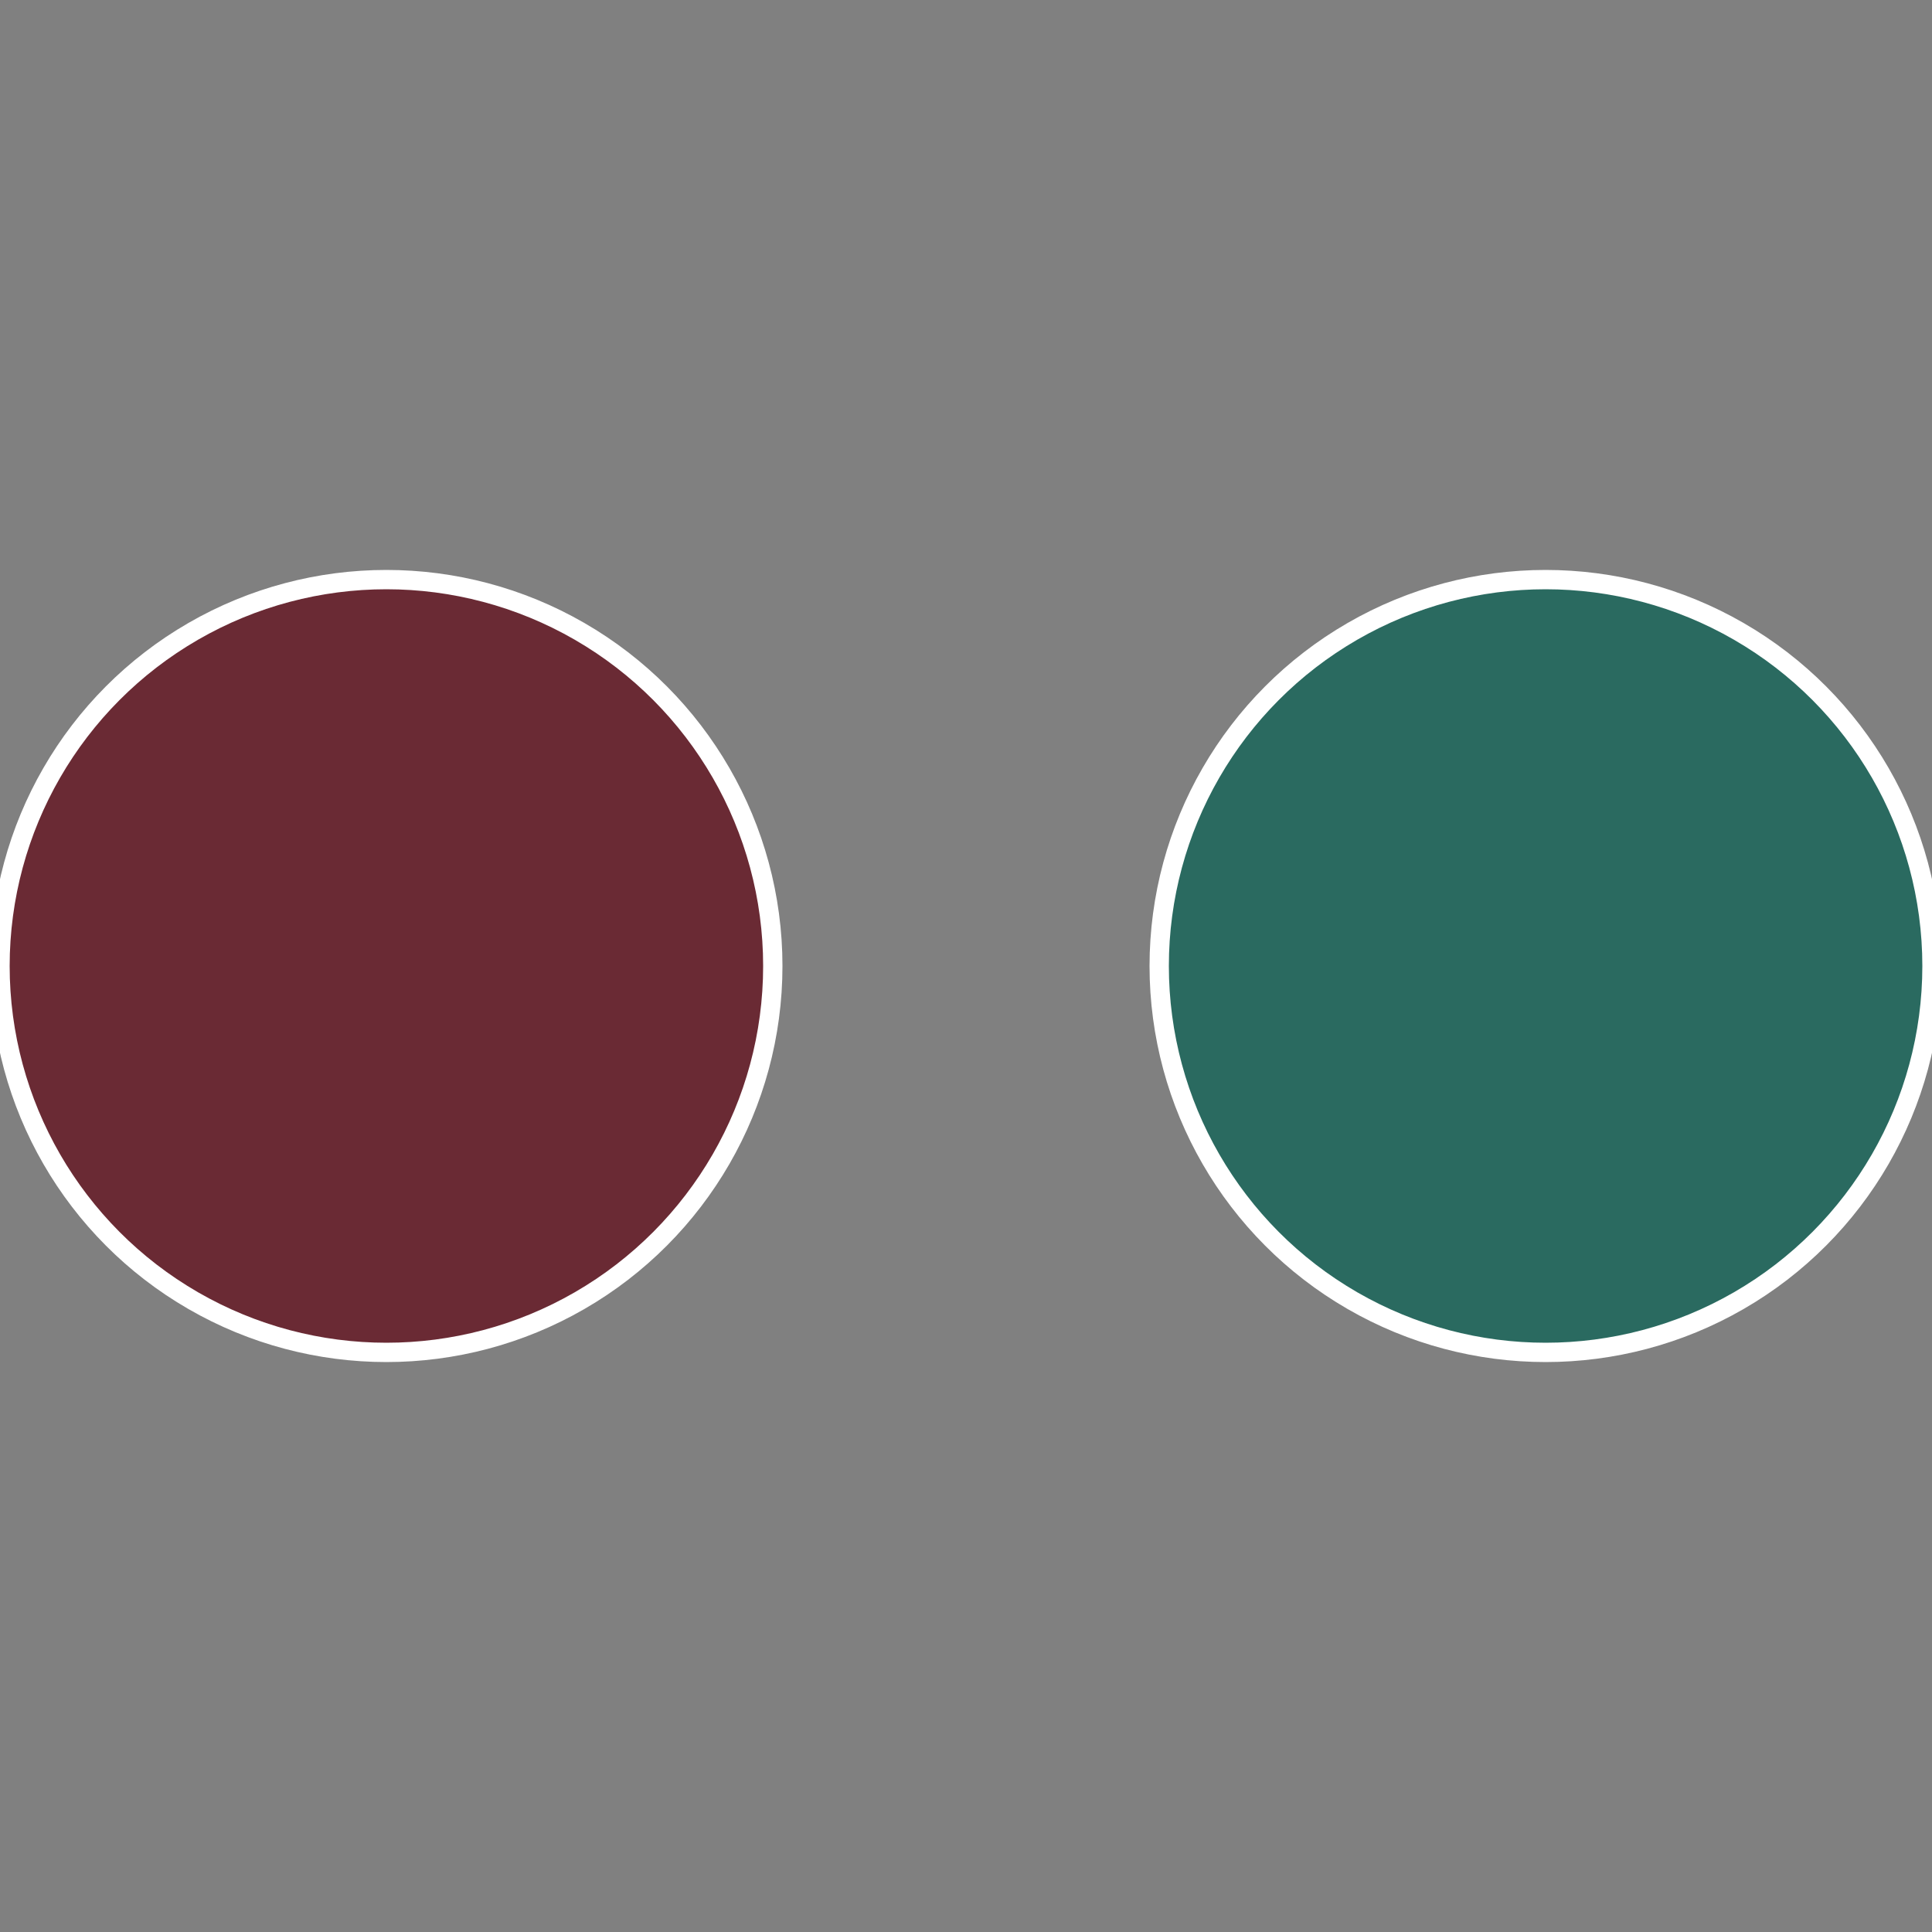
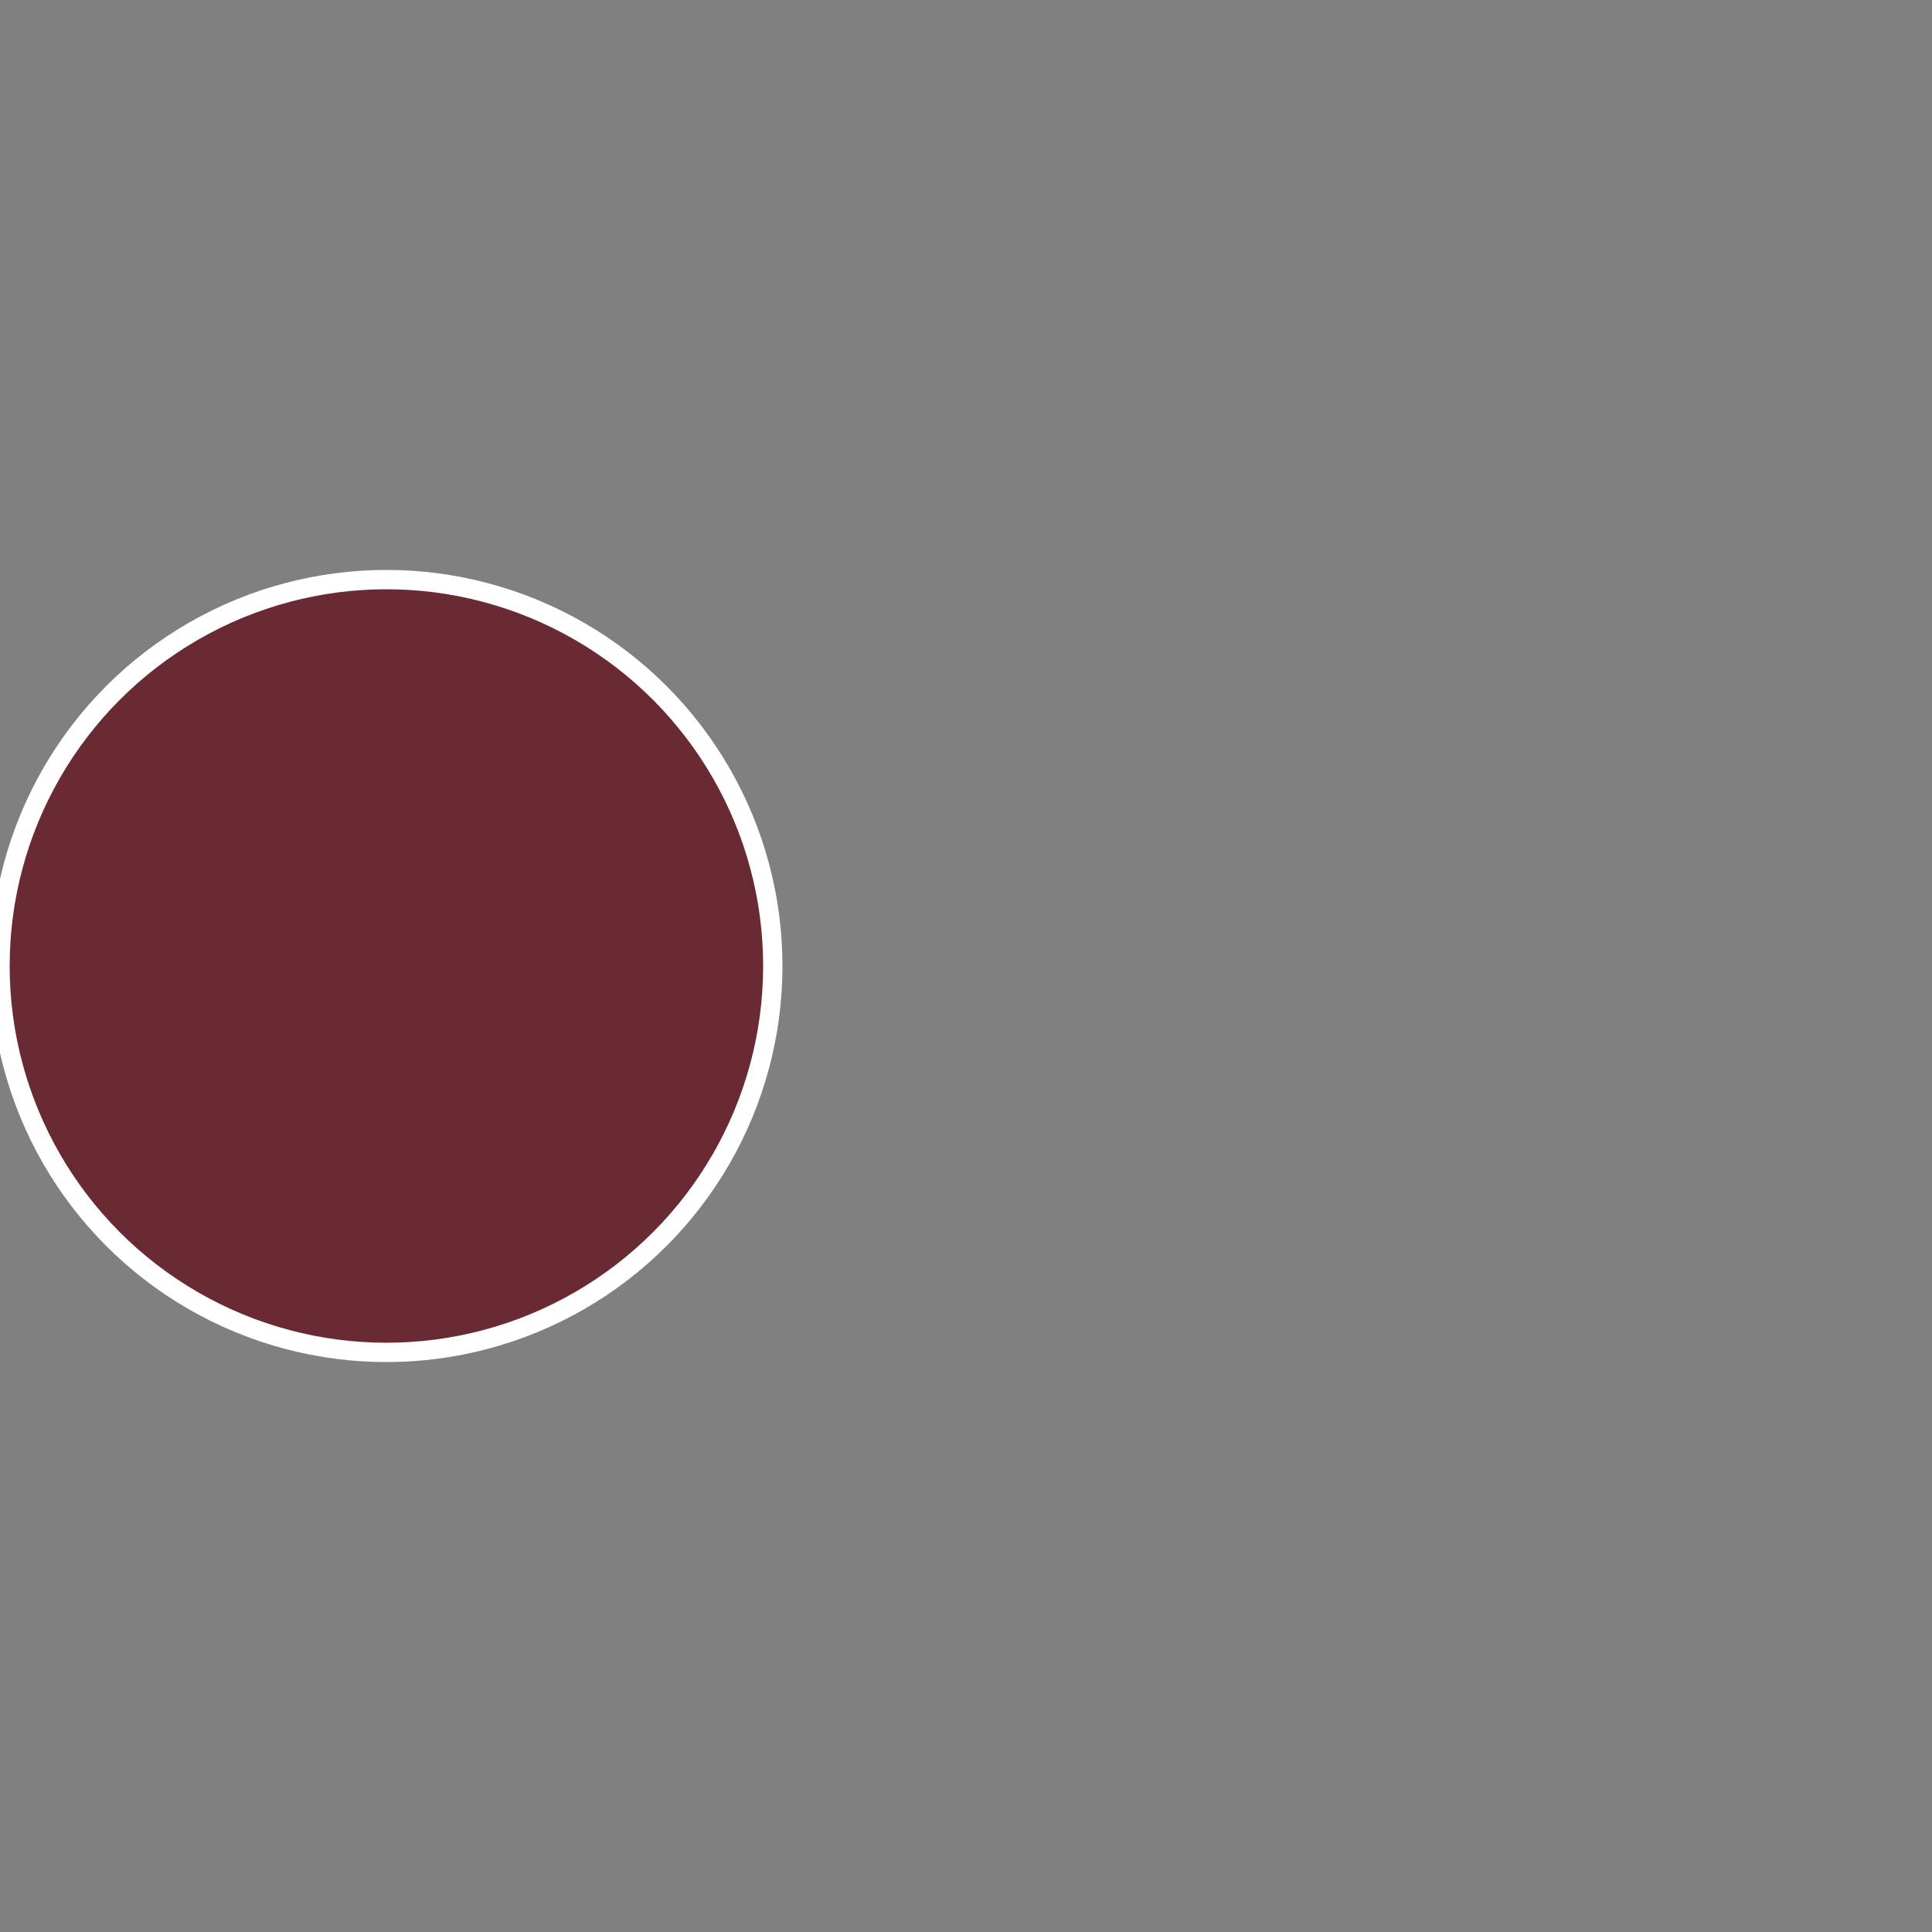
<svg xmlns="http://www.w3.org/2000/svg" width="500" height="500" viewBox="-1 -1 2 2">
  <rect x="-1" y="-1" width="2" height="2" fill="#808080" stroke="none" />
-   <circle cx="0.6" cy="0" r="0.4" fill="#2a6a60" stroke="#fff" stroke-width="1%" />
  <circle cx="-0.6" cy="7.3478807948841E-17" r="0.4" fill="#6a2a34" stroke="#fff" stroke-width="1%" />
</svg>